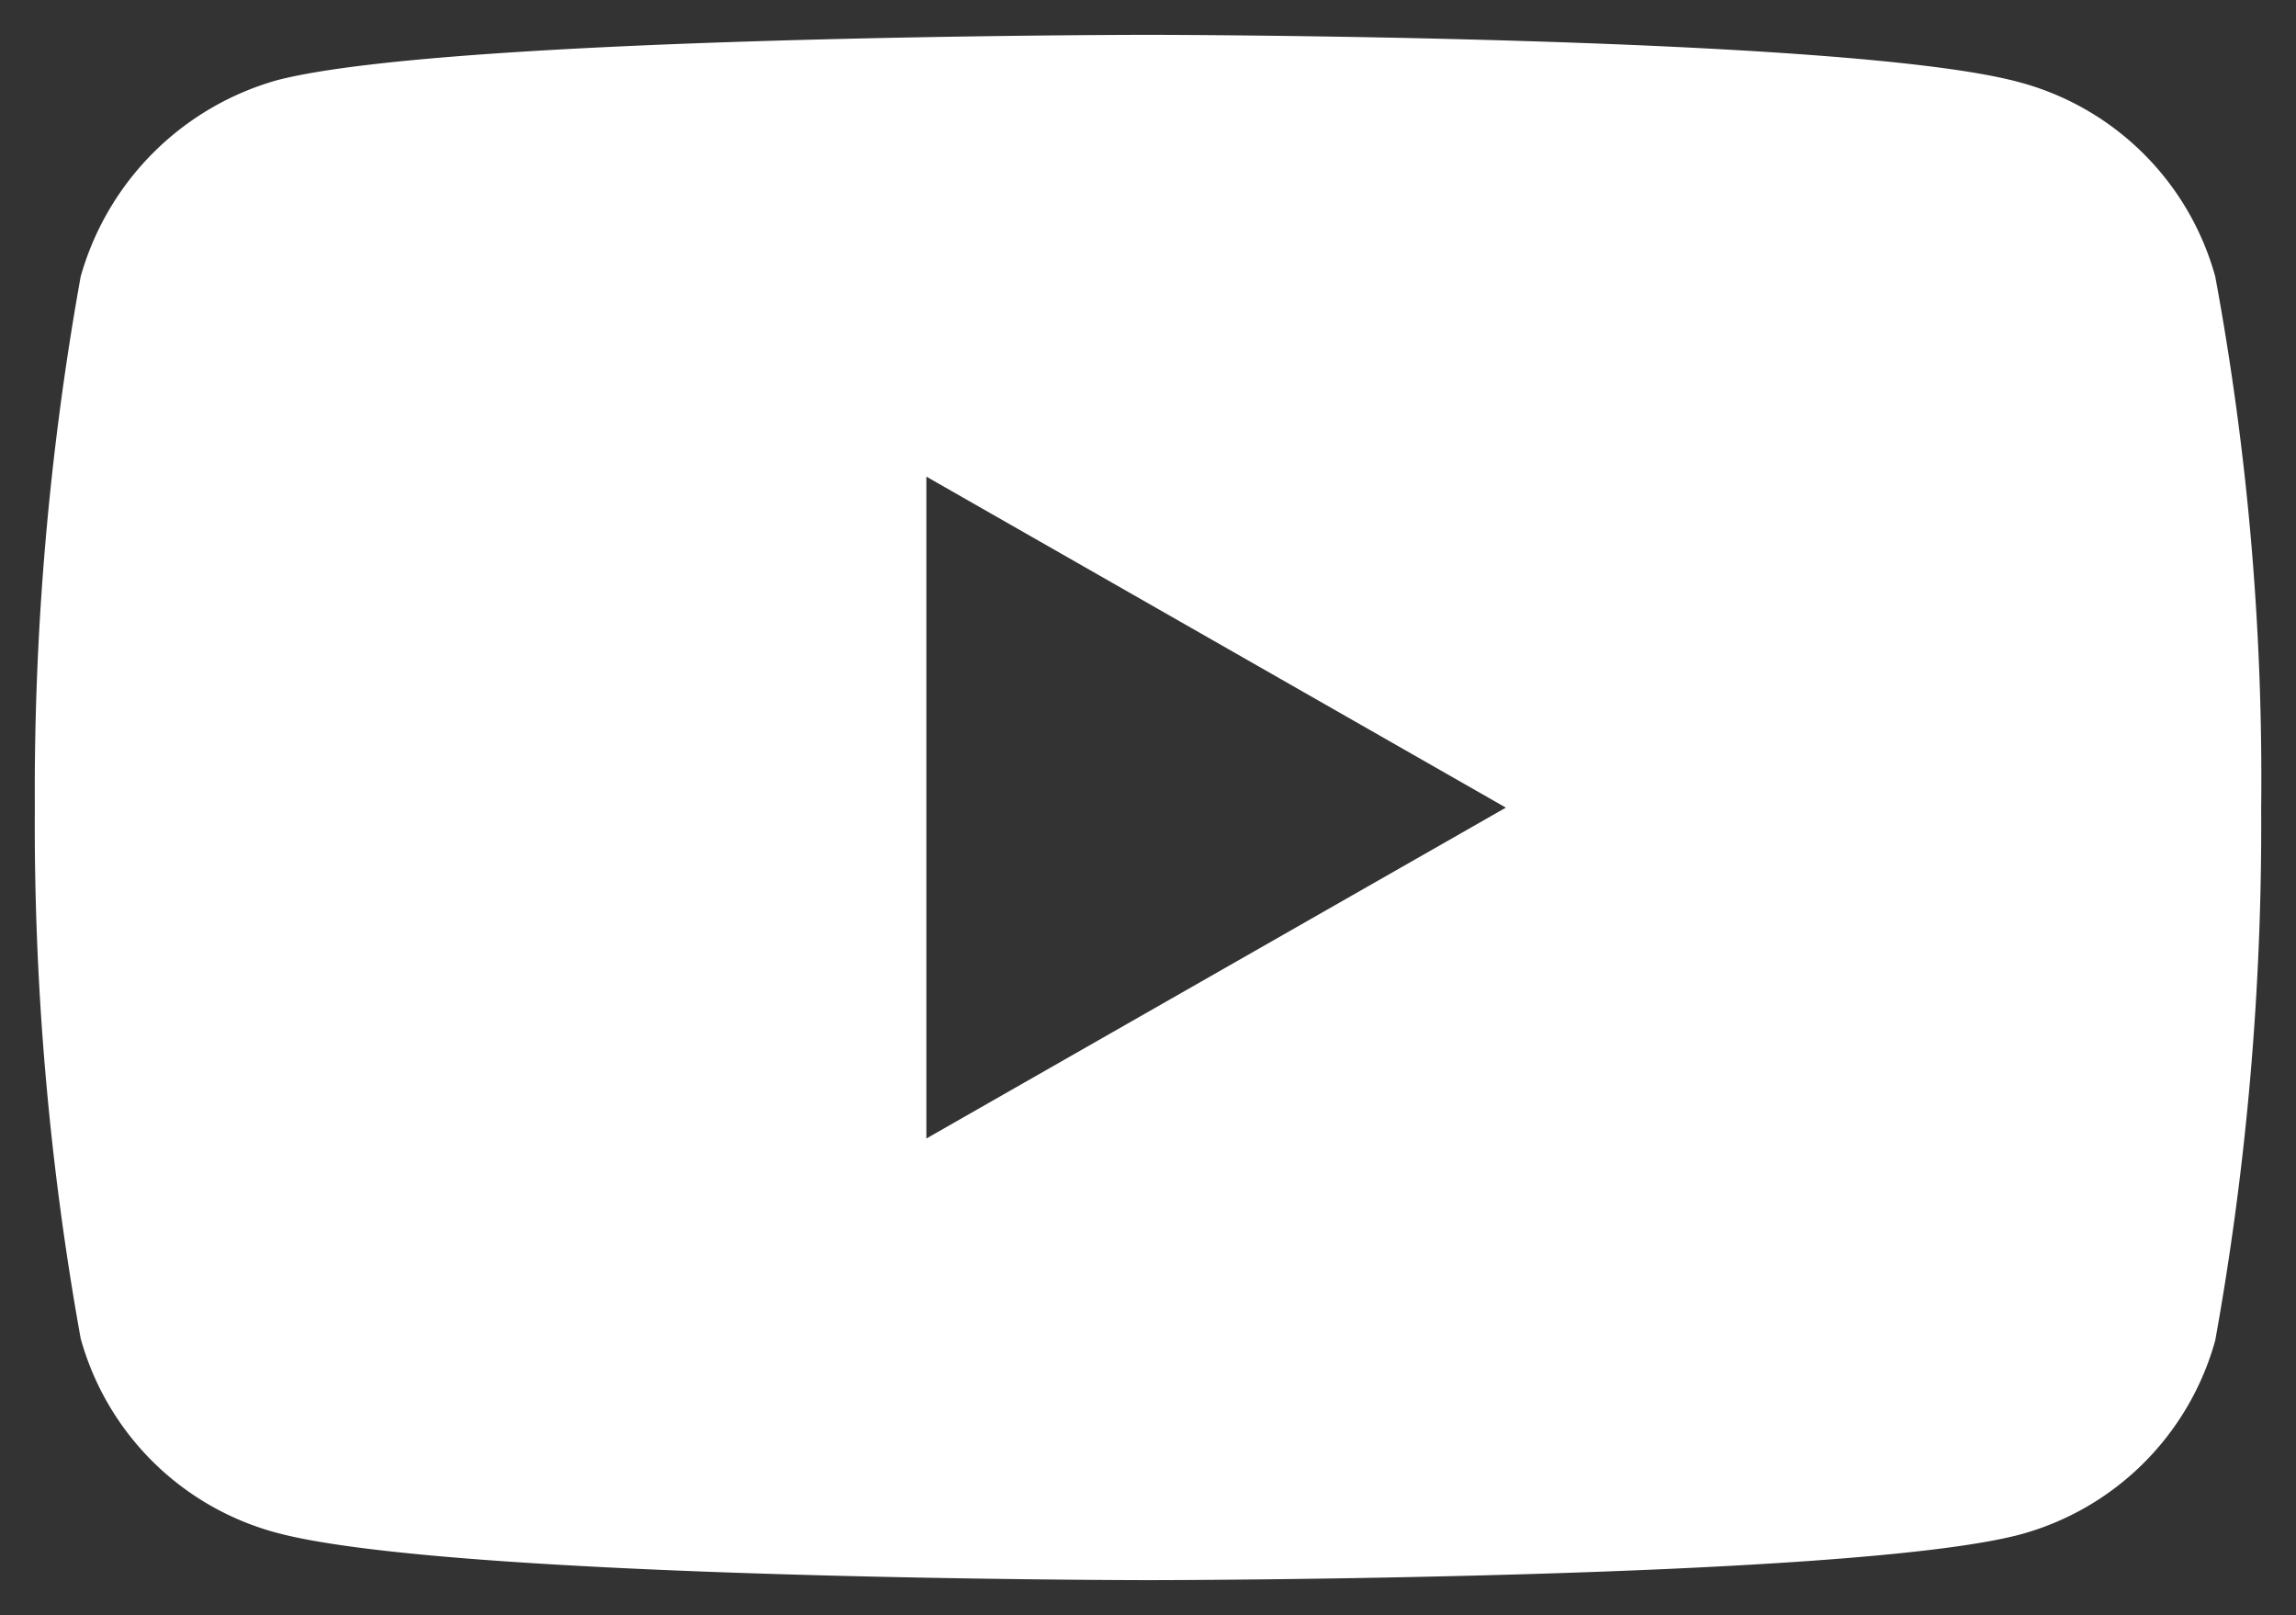
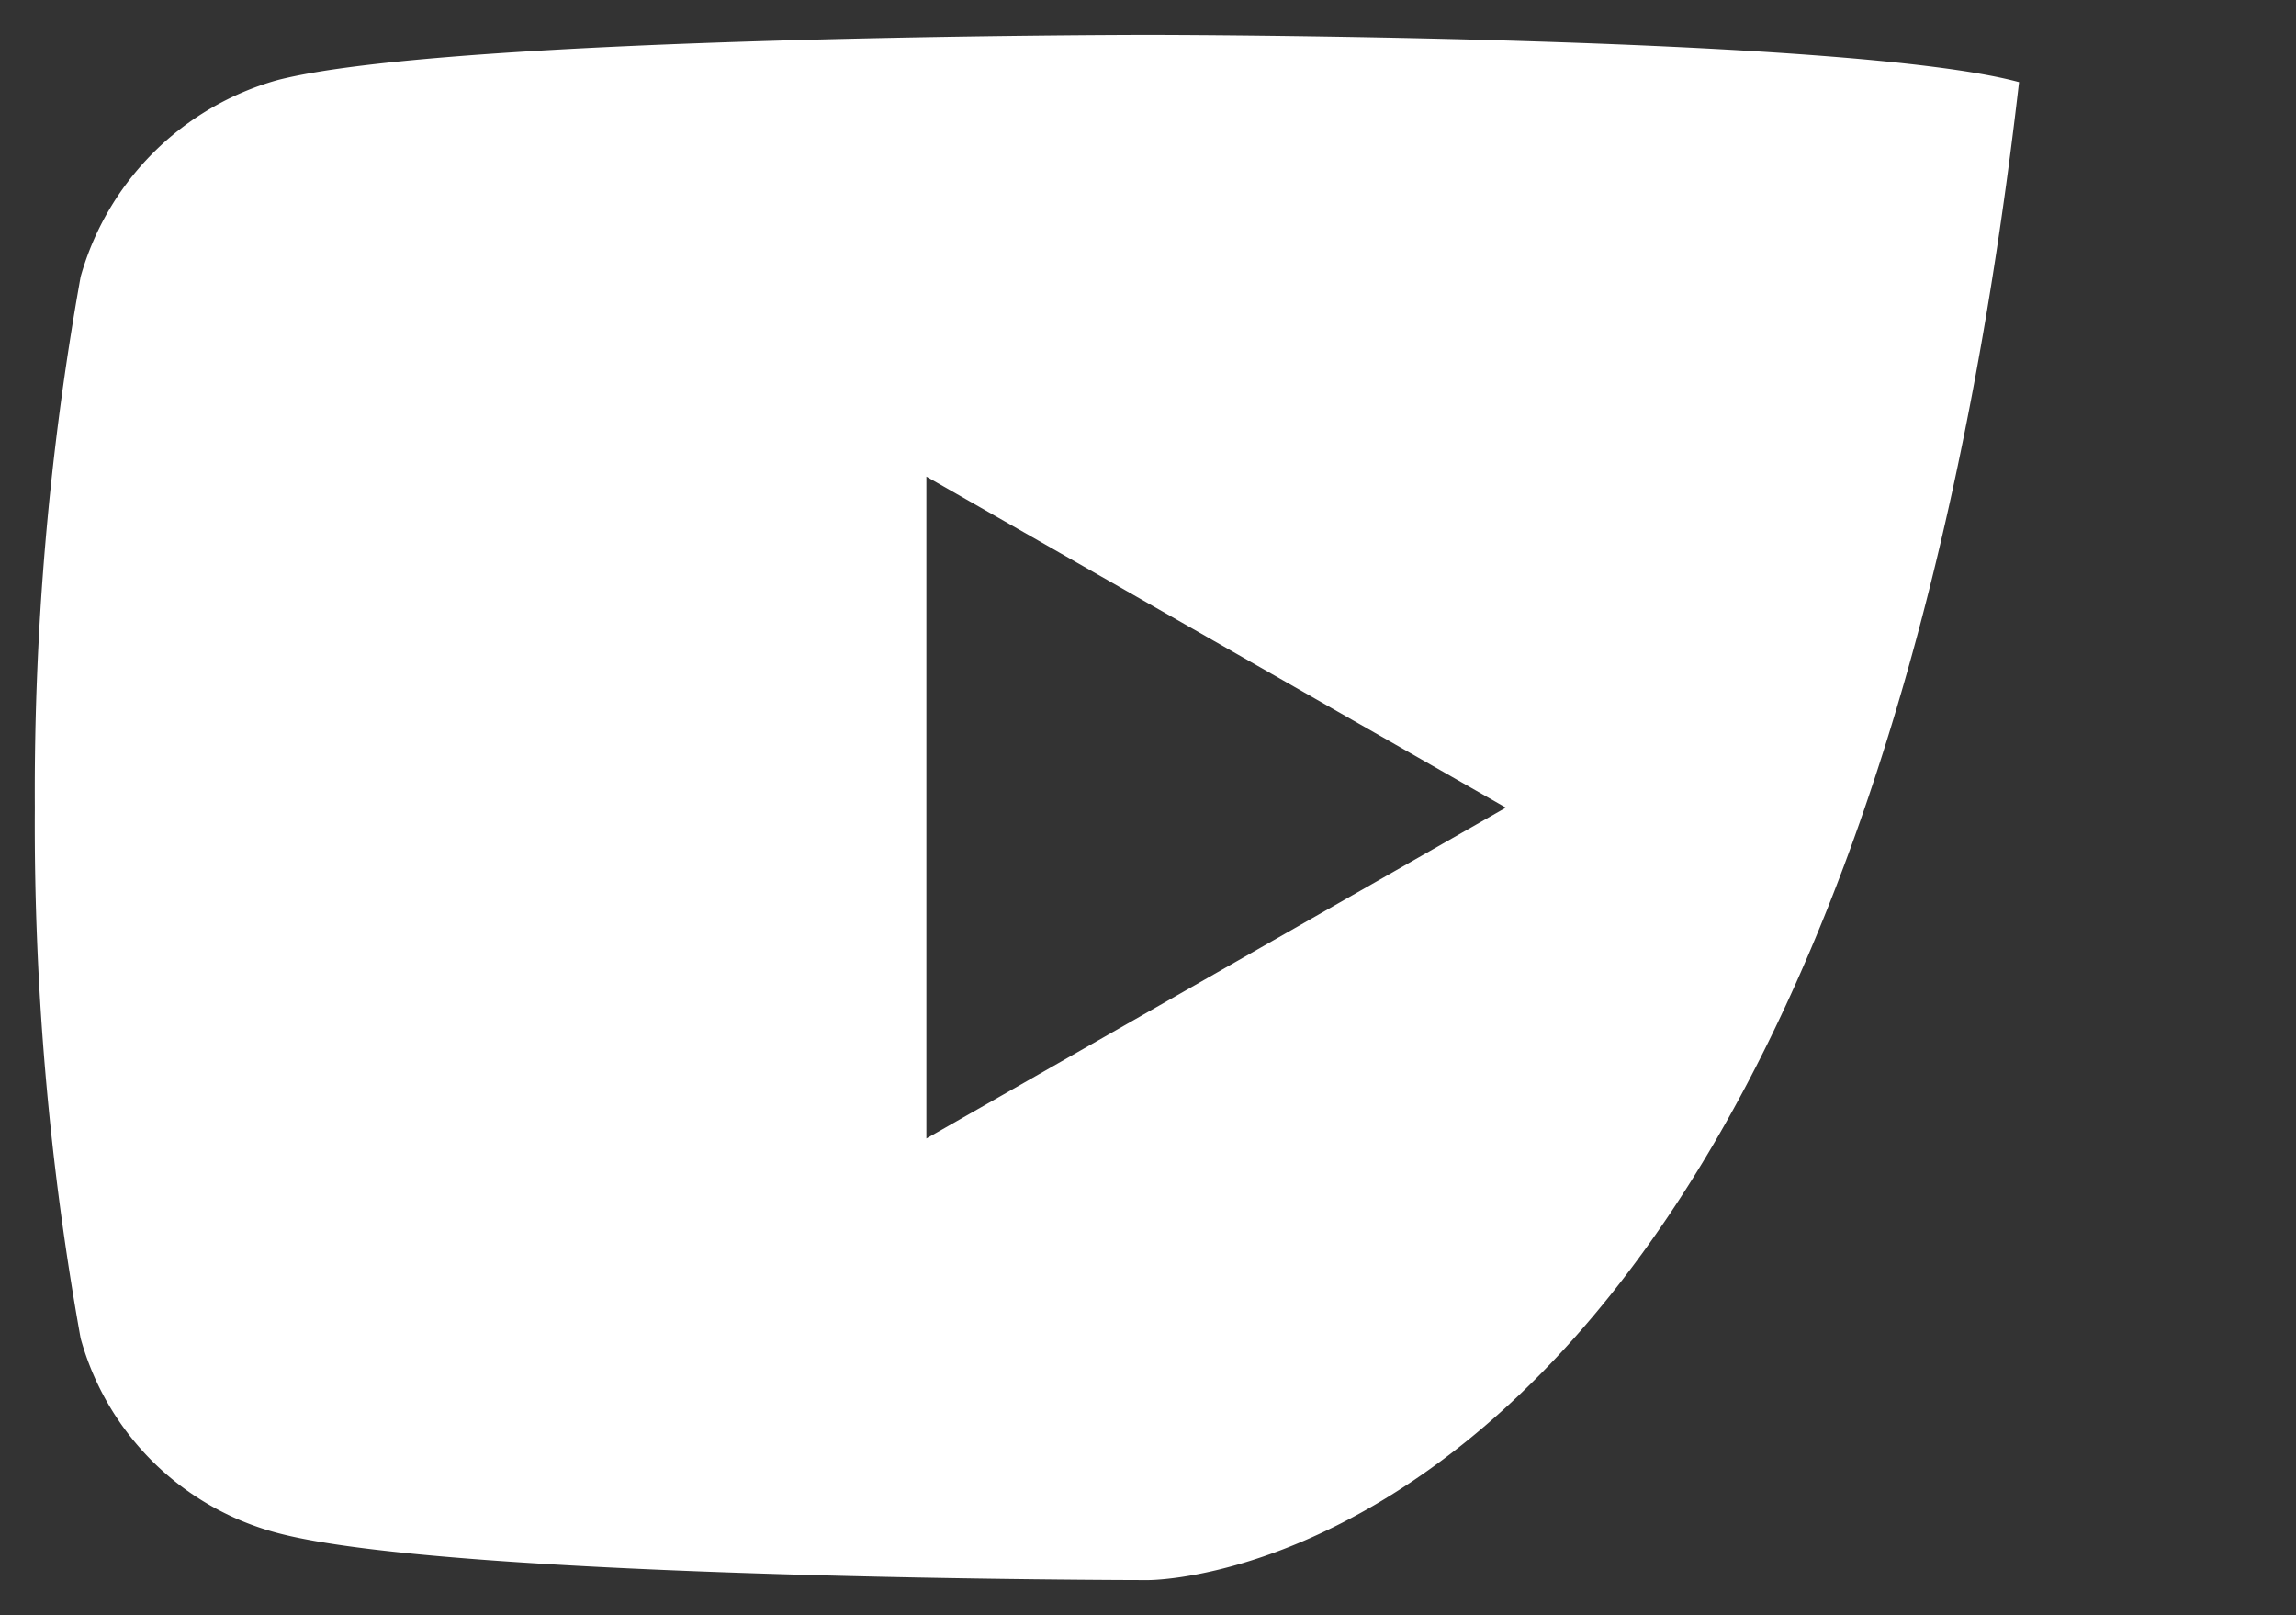
<svg xmlns="http://www.w3.org/2000/svg" width="32.964" height="23.18" viewBox="0 0 32.964 23.18">
  <rect x="0" y="0" width="32.964" height="23.18" fill="#333333" stroke="none" />
  <g transform="translate(-1625.874 -4899.438)">
-     <path d="M15.982,22.18c-.1,0-10.008-.008-12.506-.679A3.986,3.986,0,0,1,.658,18.71,41.534,41.534,0,0,1,0,11.091a41.7,41.7,0,0,1,.658-7.62A4.079,4.079,0,0,1,3.475.652C5.948.007,15.882,0,15.982,0S26.015.008,28.488.679a3.984,3.984,0,0,1,2.817,2.792,39.58,39.58,0,0,1,.659,7.646,41.648,41.648,0,0,1-.659,7.62,3.987,3.987,0,0,1-2.817,2.792C26.015,22.173,16.082,22.18,15.982,22.18ZM12.8,6.341v9.5l8.32-4.749Z" transform="translate(1626.374 4899.938)" fill="#fff" />
-     <path d="M15.982,22.68c-.41,0-10.075-.008-12.636-.7a4.488,4.488,0,0,1-3.17-3.144A42.007,42.007,0,0,1-.5,11.091,42.182,42.182,0,0,1,.175,3.342,4.589,4.589,0,0,1,3.344.17h.005C5.883-.492,15.57-.5,15.982-.5s10.1.008,12.637.7A4.485,4.485,0,0,1,31.788,3.34a40.057,40.057,0,0,1,.676,7.779,42.122,42.122,0,0,1-.676,7.746,4.49,4.49,0,0,1-3.171,3.147C26.08,22.673,16.393,22.68,15.982,22.68ZM3.6,1.135A3.57,3.57,0,0,0,1.141,3.6,41.227,41.227,0,0,0,.5,11.091a41.062,41.062,0,0,0,.641,7.49A3.484,3.484,0,0,0,3.6,21.019c2.022.543,9.62.662,12.378.662s10.379-.114,12.38-.636a3.484,3.484,0,0,0,2.461-2.439,41.175,41.175,0,0,0,.641-7.489A39.107,39.107,0,0,0,30.823,3.6a3.484,3.484,0,0,0-2.464-2.442C26.358.619,18.746.5,15.982.5S5.609.614,3.6,1.135ZM12.3,16.7V5.48l9.828,5.61Zm1-9.5v7.776l6.811-3.888Z" transform="translate(1626.374 4899.938)" fill="rgba(0,0,0,0)" />
+     <path d="M15.982,22.18c-.1,0-10.008-.008-12.506-.679A3.986,3.986,0,0,1,.658,18.71,41.534,41.534,0,0,1,0,11.091a41.7,41.7,0,0,1,.658-7.62A4.079,4.079,0,0,1,3.475.652C5.948.007,15.882,0,15.982,0S26.015.008,28.488.679C26.015,22.173,16.082,22.18,15.982,22.18ZM12.8,6.341v9.5l8.32-4.749Z" transform="translate(1626.374 4899.938)" fill="#fff" />
  </g>
</svg>